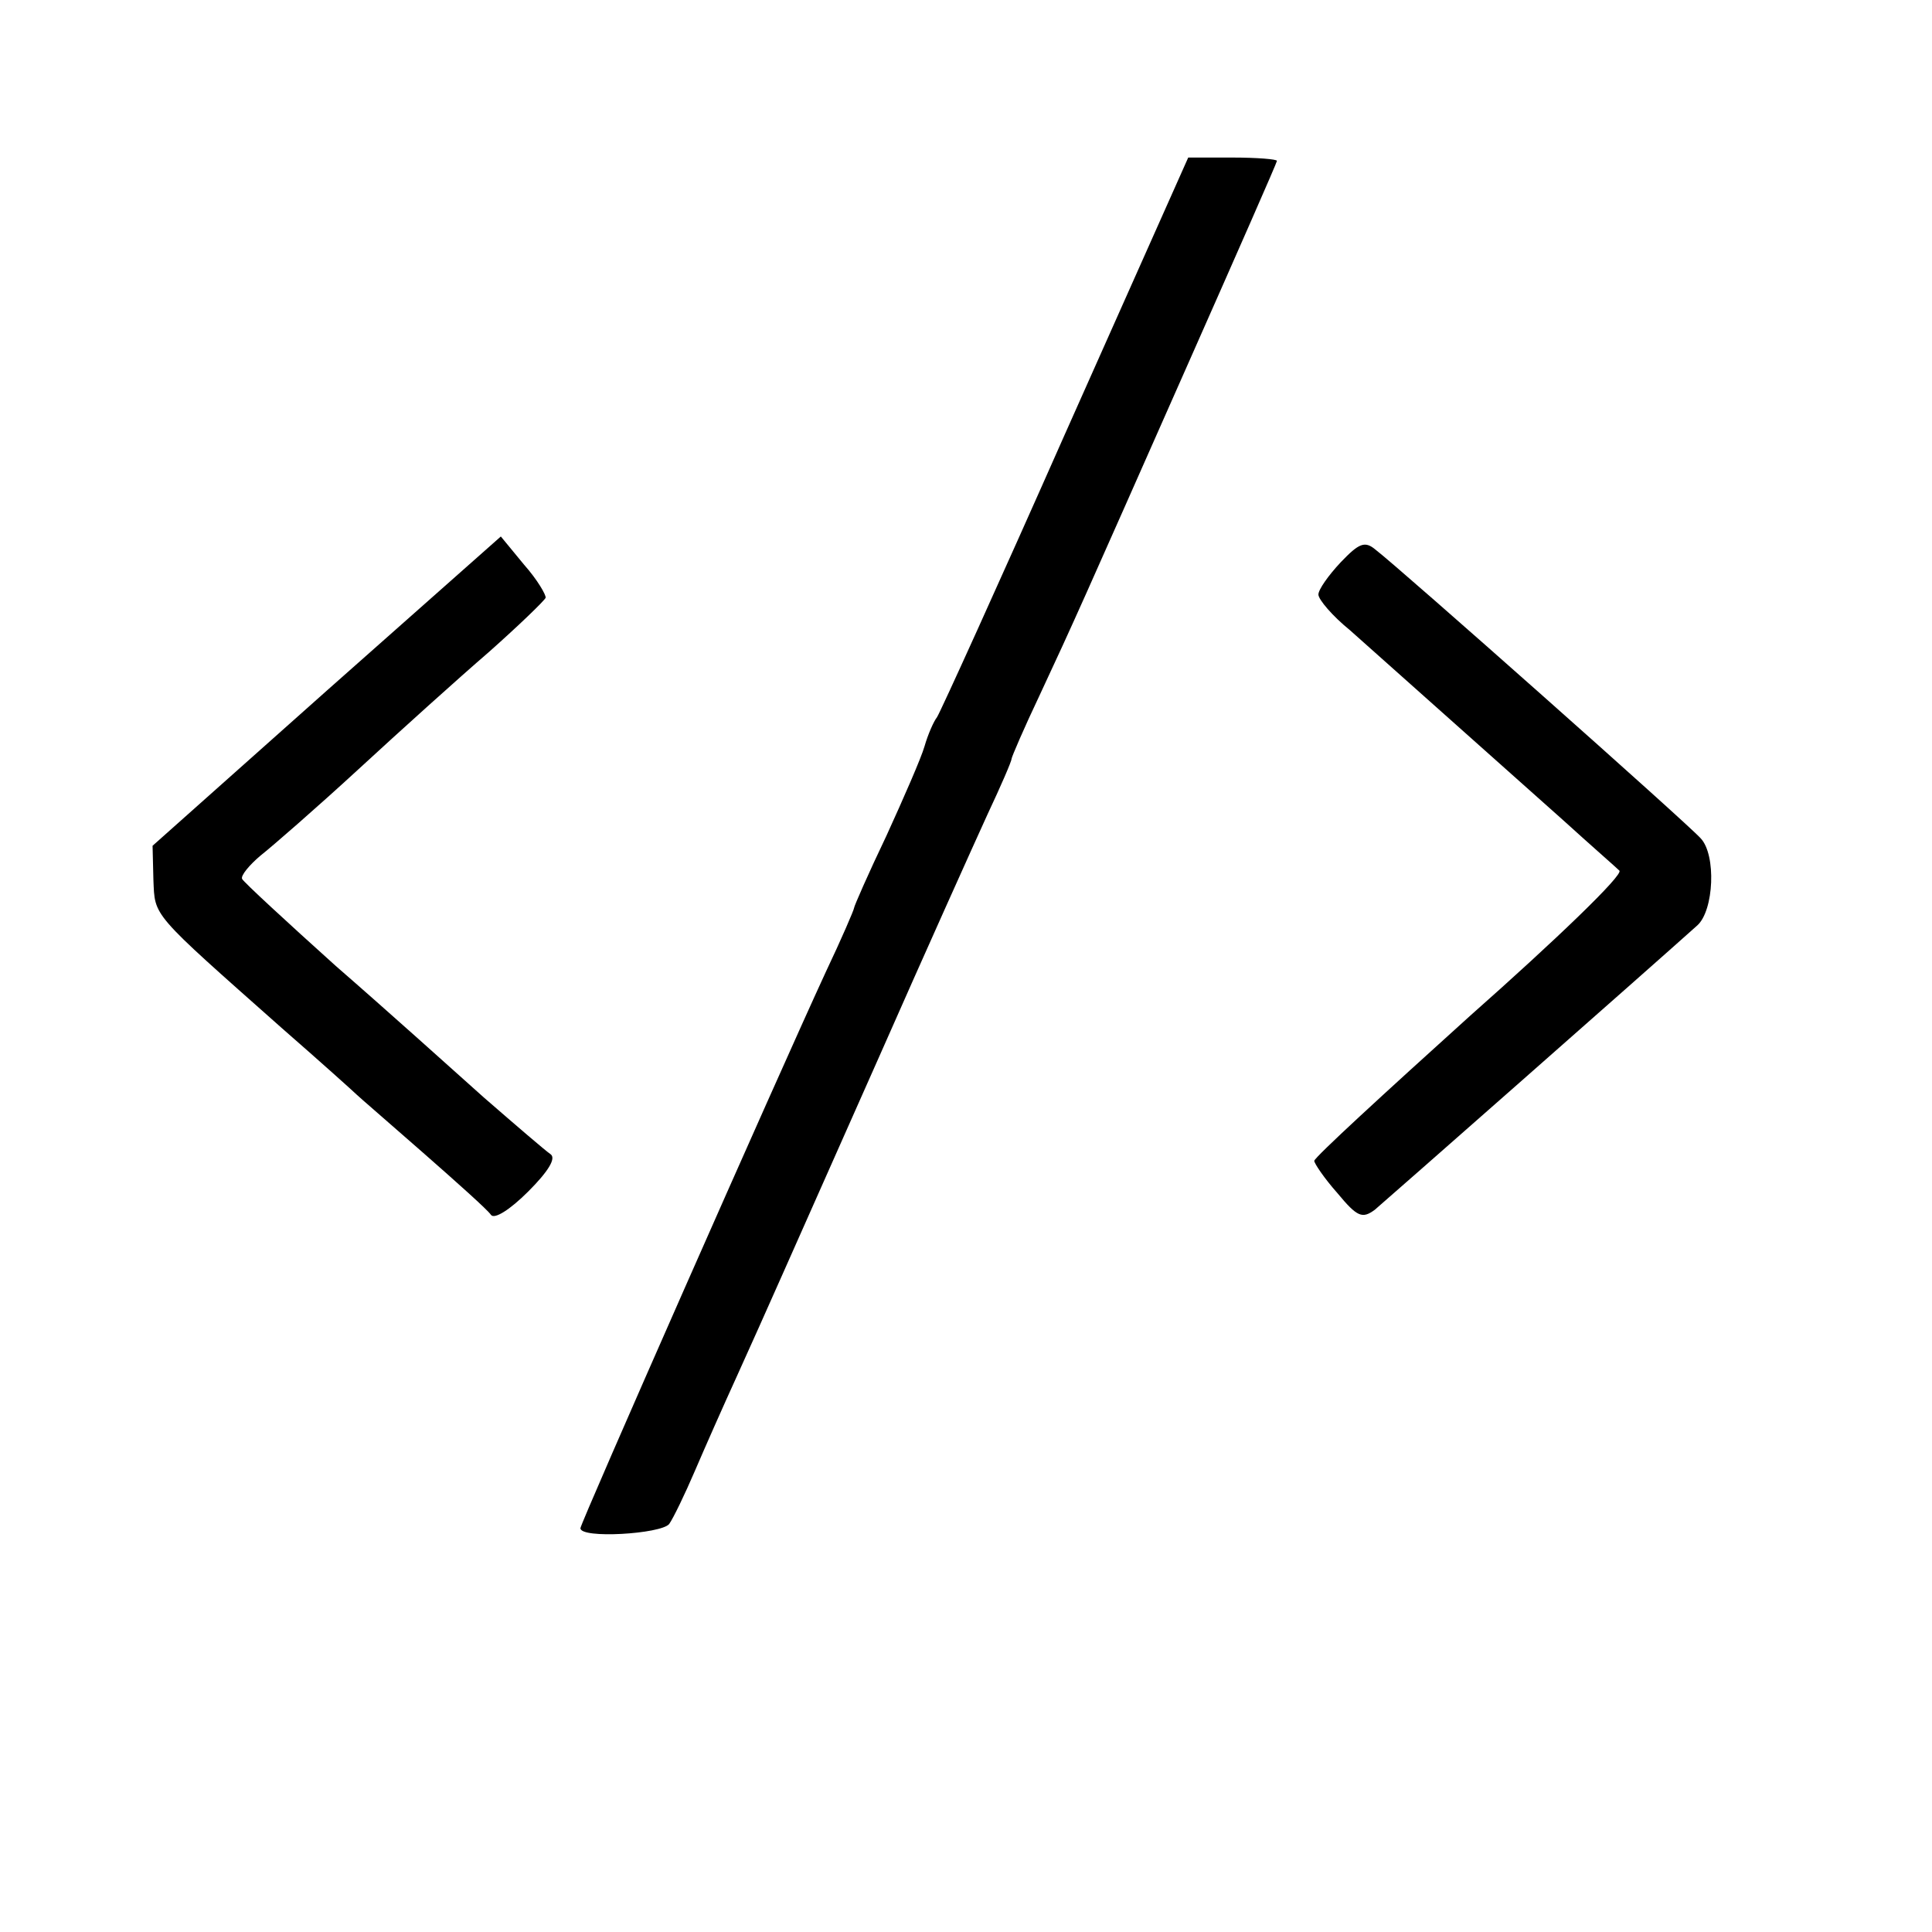
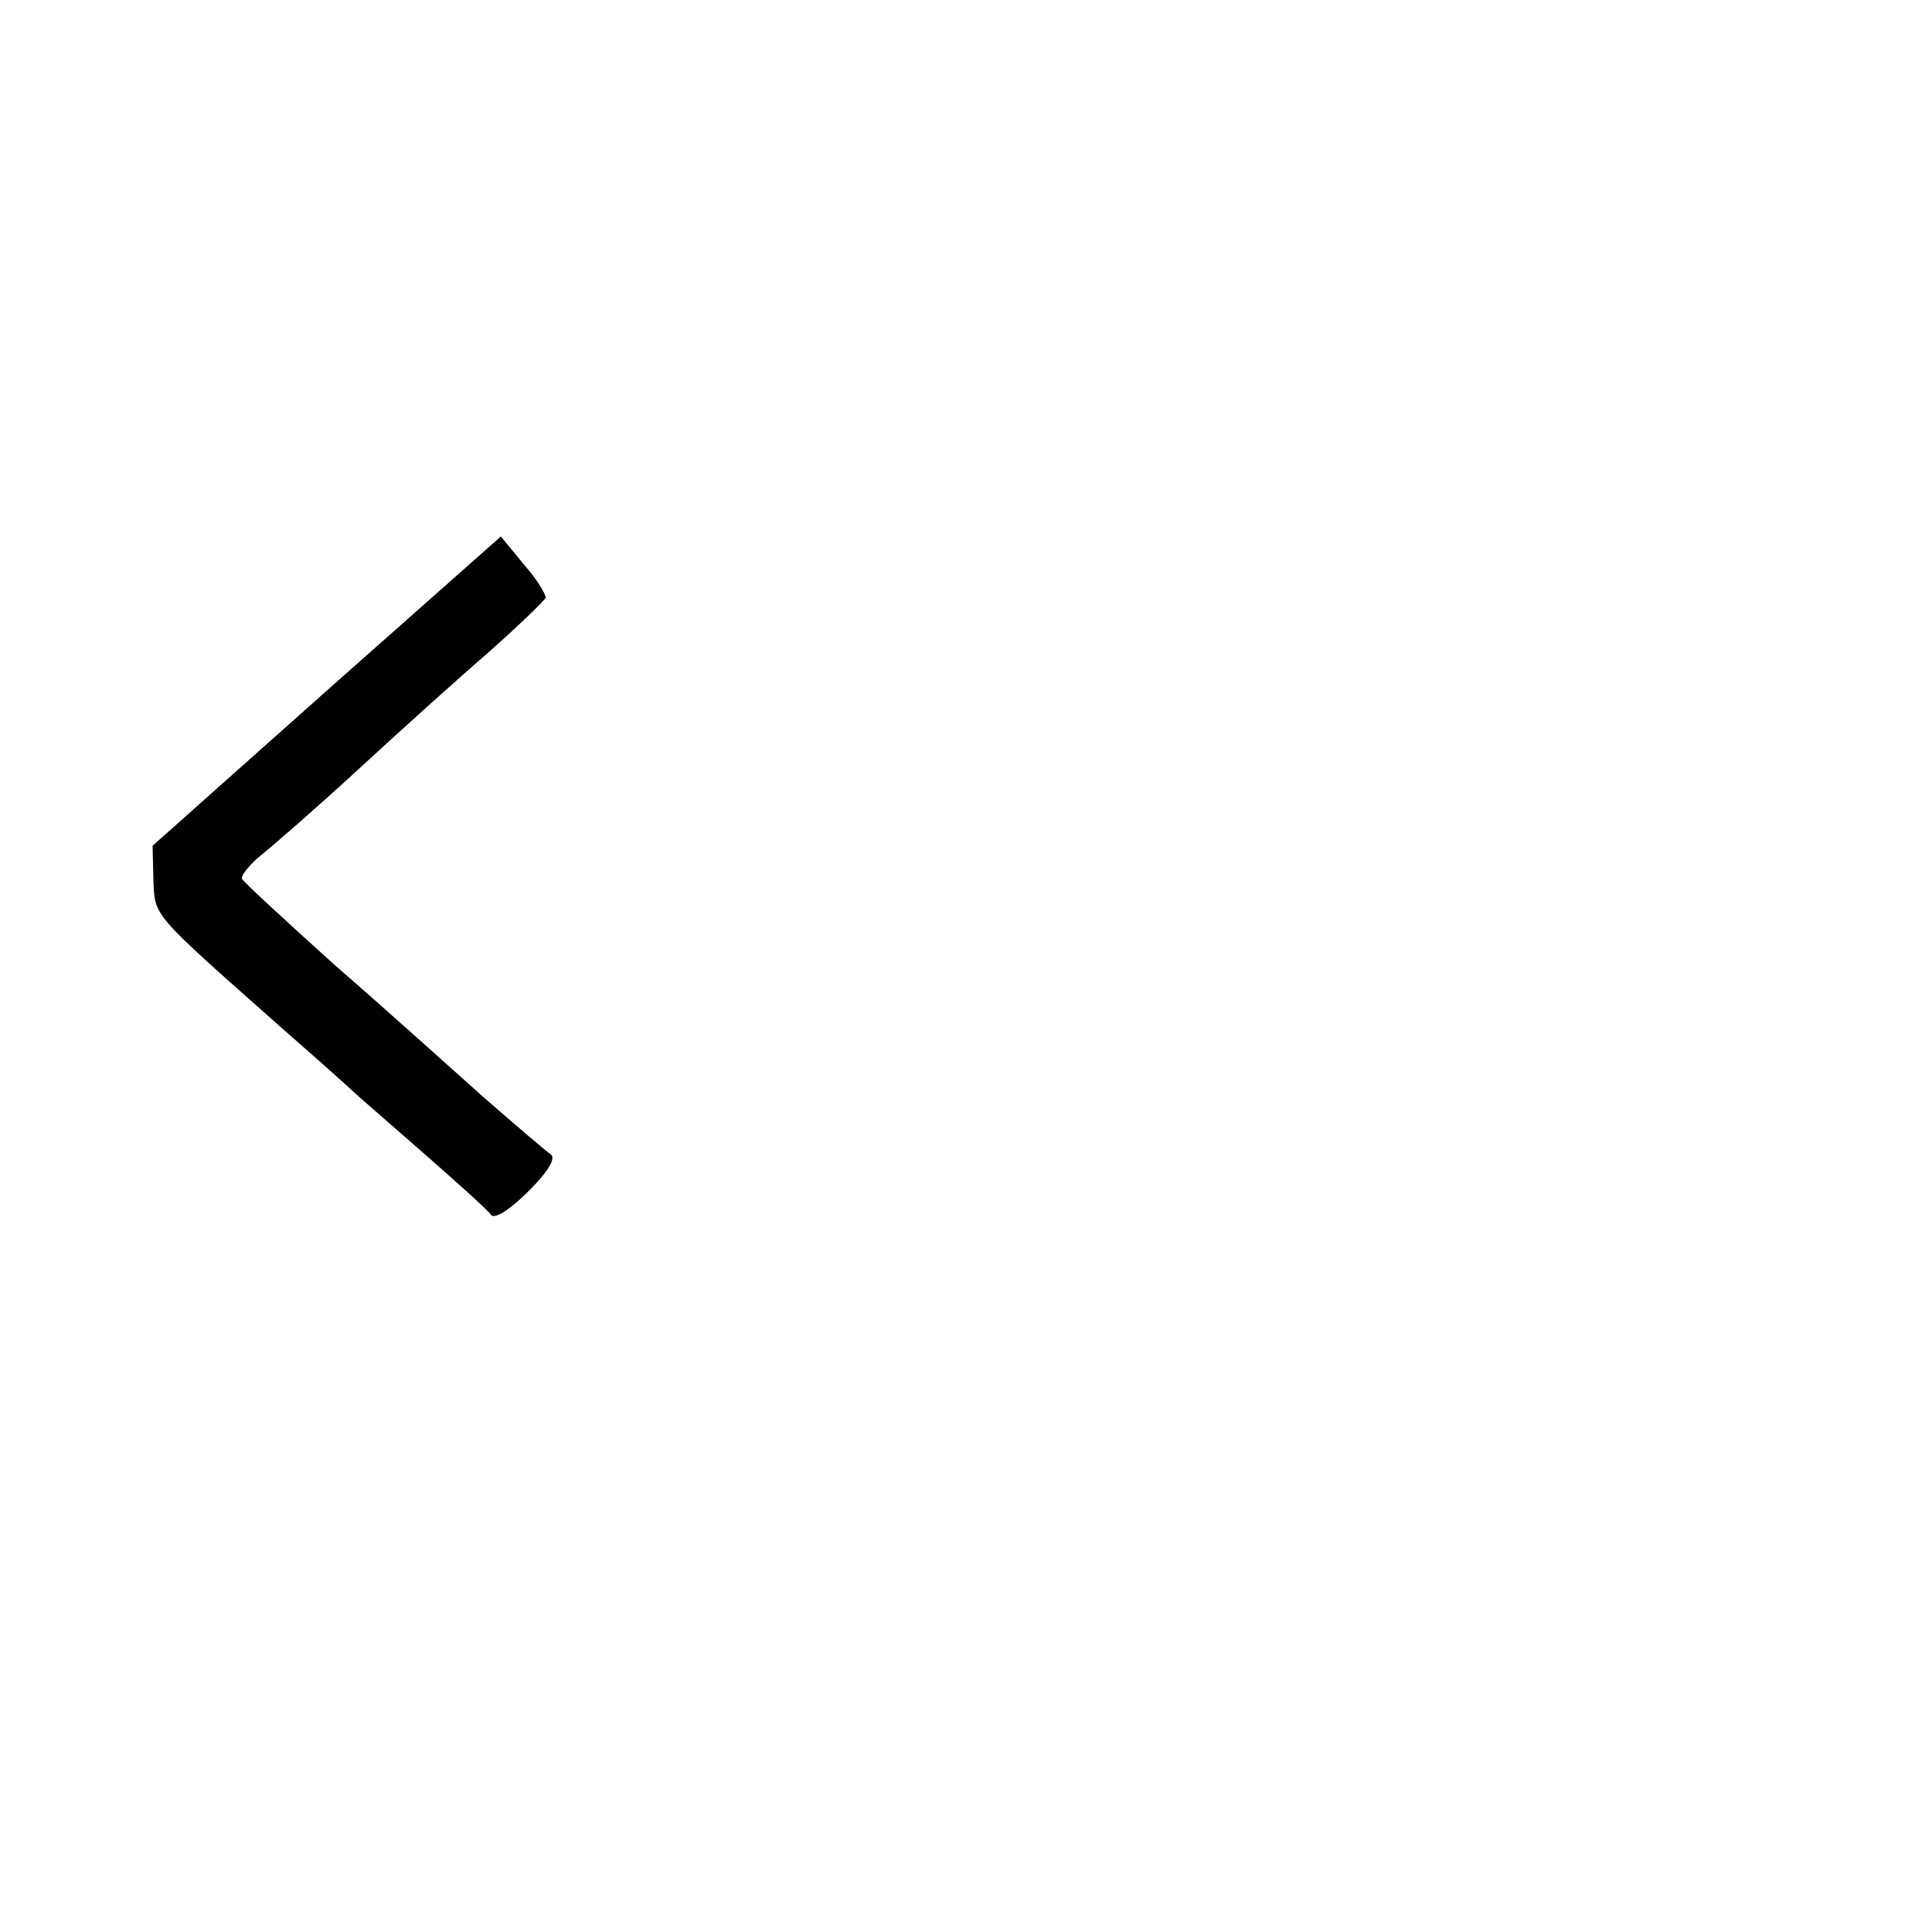
<svg xmlns="http://www.w3.org/2000/svg" version="1.0" width="233pt" height="233pt" viewBox="0 0 233 233" preserveAspectRatio="xMidYMid meet">
  <g transform="translate(0,233) scale(0.1,-0.1)" fill="#000000" stroke="none">
-     <path d="M1285 1808 c-81 -183 -151 -337 -155 -343 -4 -5 -11 -21 -15 -35 -4 -14 -25 -62 -46 -108 -22 -46 -39 -85 -39 -87 0 -2 -15 -37 -34 -77 -60 -130 -296 -665 -296 -671 0 -13 97 -7 107 5 5 7 19 36 31 64 12 28 35 80 51 115 38 84 51 114 171 384 56 127 115 258 131 293 16 34 29 64 29 67 0 2 15 37 34 77 42 90 49 106 180 402 58 131 106 240 106 242 0 2 -24 4 -54 4 l-53 0 -148 -332z" />
    <path d="M394 1497 l-210 -187 1 -41 c2 -45 -4 -38 155 -179 47 -41 87 -77 90 -80 3 -3 39 -34 80 -70 41 -36 78 -69 82 -75 4 -6 23 6 45 28 24 24 34 40 27 45 -6 4 -42 35 -80 68 -38 34 -118 106 -179 159 -60 54 -111 101 -113 105 -2 4 9 17 22 28 14 11 68 58 118 104 51 47 122 111 158 142 36 32 66 61 68 65 1 3 -10 22 -26 40 l-28 34 -210 -186z" />
-     <path d="M1617 1652 c-15 -16 -27 -33 -27 -39 0 -6 17 -26 38 -43 35 -31 121 -108 257 -229 33 -30 64 -57 68 -61 5 -5 -76 -83 -180 -175 -103 -93 -188 -171 -188 -175 0 -3 12 -21 28 -39 24 -29 30 -31 45 -20 13 11 330 290 389 343 20 18 23 85 4 105 -16 18 -362 325 -392 348 -13 11 -20 8 -42 -15z" />
+     <path d="M1617 1652 z" />
  </g>
</svg>